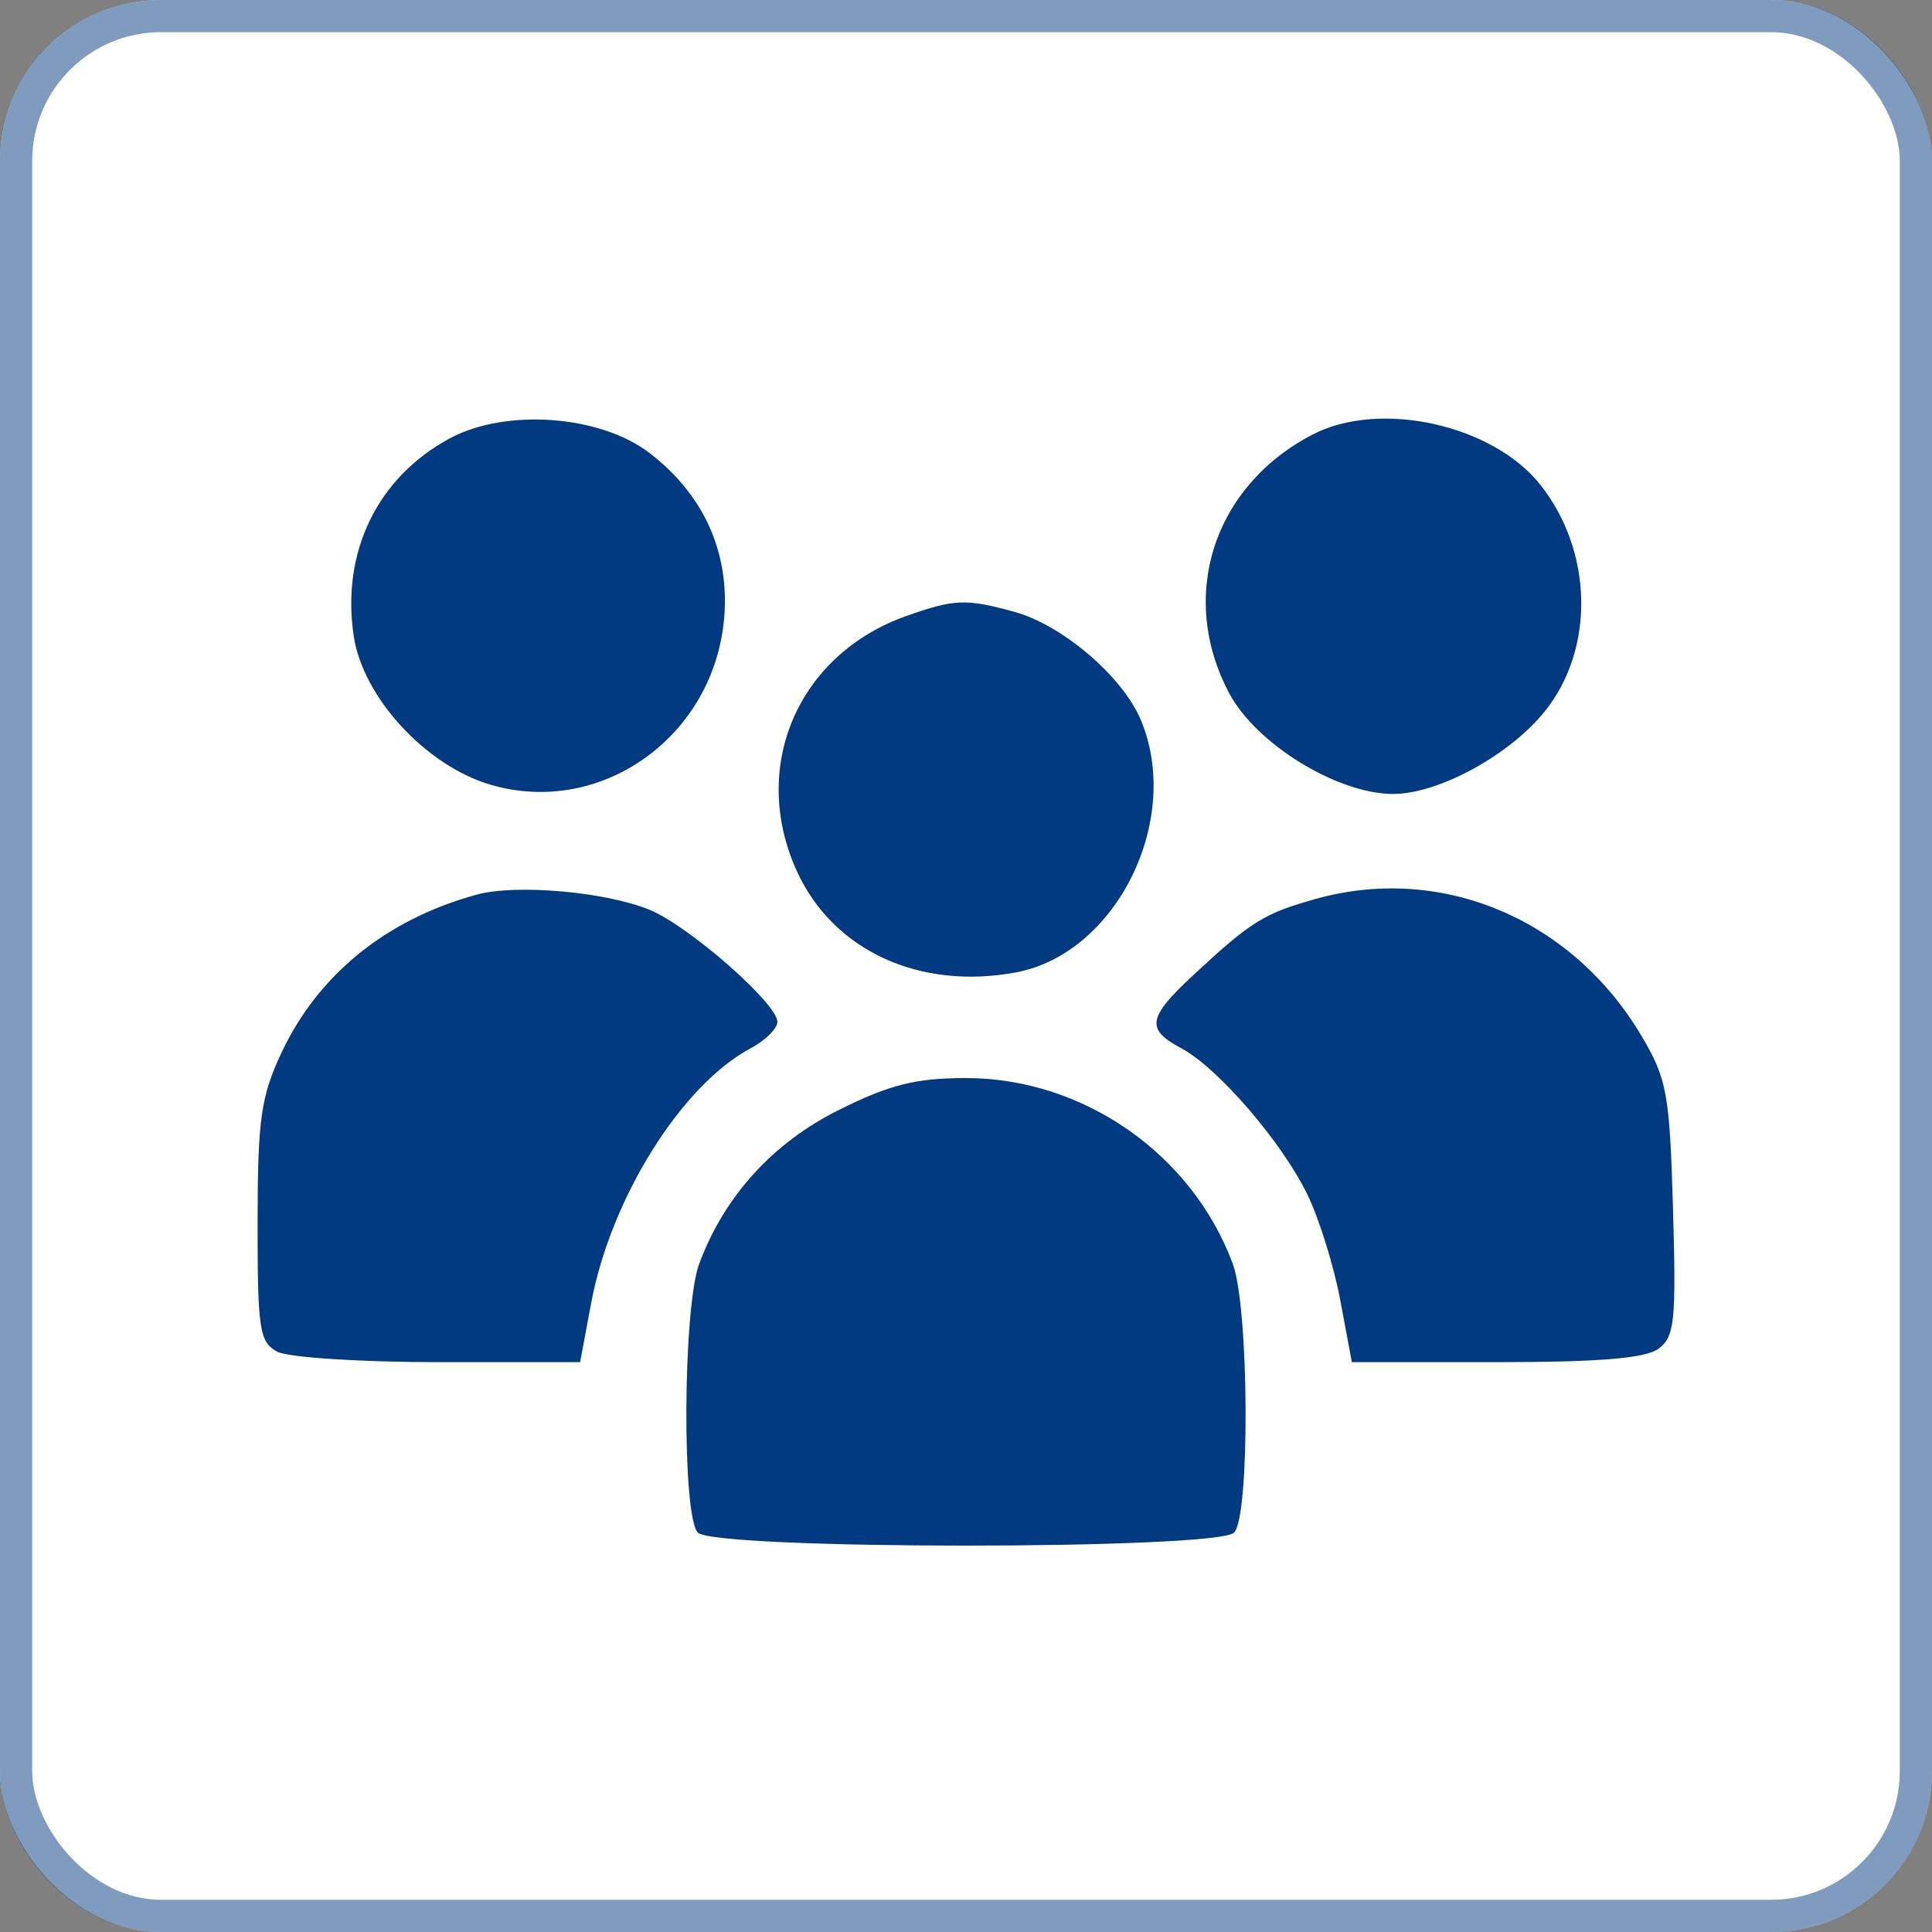
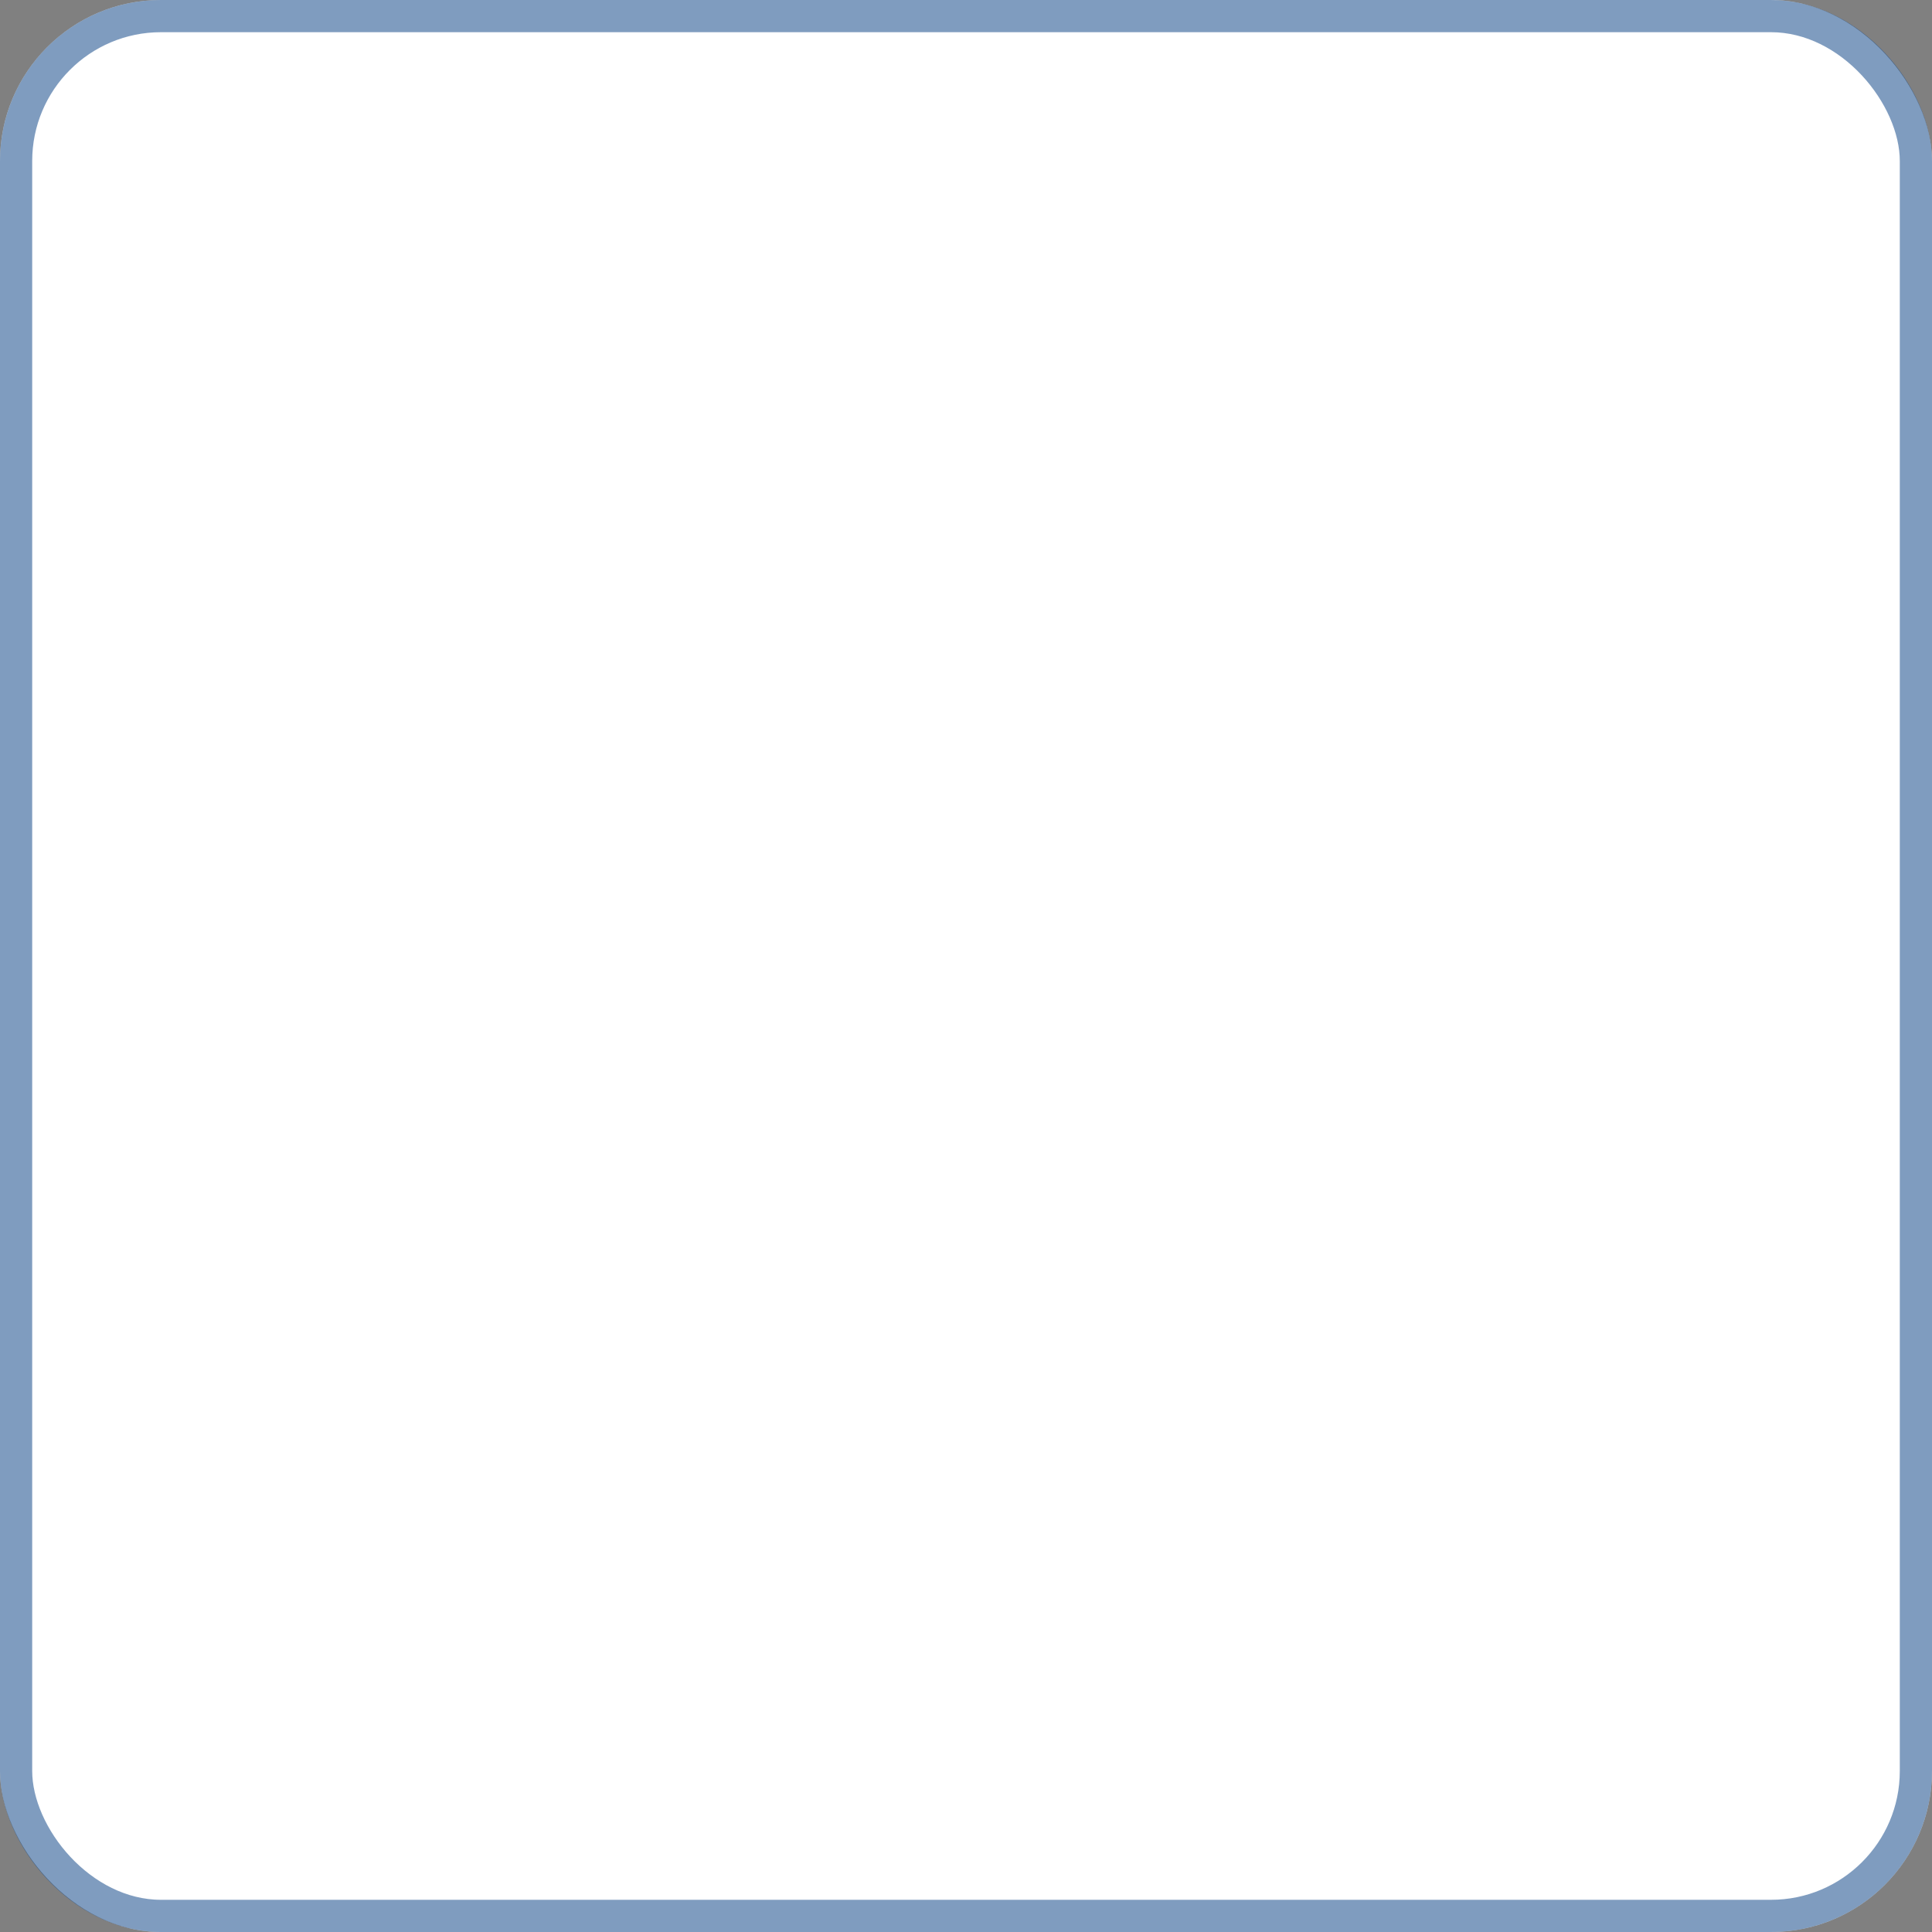
<svg xmlns="http://www.w3.org/2000/svg" width="60" height="60" viewBox="0 0 60 60" fill="none">
  <rect x="0" y="0" width="60" height="60" fill="#808080" stroke="none" />
  <rect width="60" height="60" rx="5" fill="white" />
  <rect x="0.5" y="0.5" width="59" height="59" rx="4.5" stroke="#013A81" stroke-opacity="0.5" />
-   <path fill-rule="evenodd" clip-rule="evenodd" d="M13.961 13.618C11.715 14.833 10.593 17.149 10.986 19.759C11.272 21.656 13.221 23.775 15.227 24.368C18.666 25.384 22.183 22.872 22.491 19.178C22.661 17.135 21.839 15.335 20.15 14.053C18.612 12.886 15.694 12.68 13.961 13.618ZM40.764 13.495C37.68 15.095 36.576 18.522 38.175 21.531C39.012 23.107 41.537 24.657 43.265 24.657C44.678 24.657 46.891 23.448 47.984 22.081C49.535 20.139 49.474 17.126 47.839 15.058C46.359 13.186 42.853 12.411 40.764 13.495ZM28.143 19.132C24.773 20.328 23.274 23.826 24.748 27.057C25.872 29.519 28.555 30.758 31.553 30.198C34.674 29.615 36.73 25.456 35.429 22.358C34.863 21.011 33 19.416 31.512 19.004C29.999 18.586 29.644 18.6 28.143 19.132ZM14.803 27.784C11.997 28.552 9.879 30.268 8.742 32.692C8.101 34.059 8.003 34.756 8 37.959C7.997 41.288 8.057 41.682 8.609 41.977C8.947 42.157 11.193 42.303 13.619 42.303H18.016L18.358 40.474C18.967 37.212 21.166 33.699 23.313 32.555C23.77 32.312 24.143 31.942 24.143 31.734C24.143 31.169 21.413 28.771 20.19 28.262C18.829 27.696 16.031 27.447 14.803 27.784ZM40.86 27.917C39.252 28.367 38.847 28.619 37.044 30.297C35.637 31.607 35.58 31.966 36.686 32.555C37.825 33.162 39.806 35.46 40.604 37.101C40.968 37.849 41.427 39.326 41.624 40.382L41.983 42.303H46.457C49.656 42.303 51.094 42.185 51.501 41.889C52.008 41.52 52.058 41.043 51.957 37.556C51.854 33.97 51.771 33.514 50.986 32.184C48.831 28.536 44.768 26.824 40.86 27.917ZM26.056 34.468C24.001 35.49 22.49 37.154 21.713 39.251C21.206 40.621 21.175 47.101 21.673 47.597C22.214 48.135 37.785 48.135 38.326 47.597C38.824 47.101 38.793 40.621 38.286 39.251C37.021 35.837 33.638 33.48 30 33.48C28.44 33.48 27.64 33.681 26.056 34.468Z" fill="#013A81" />
</svg>